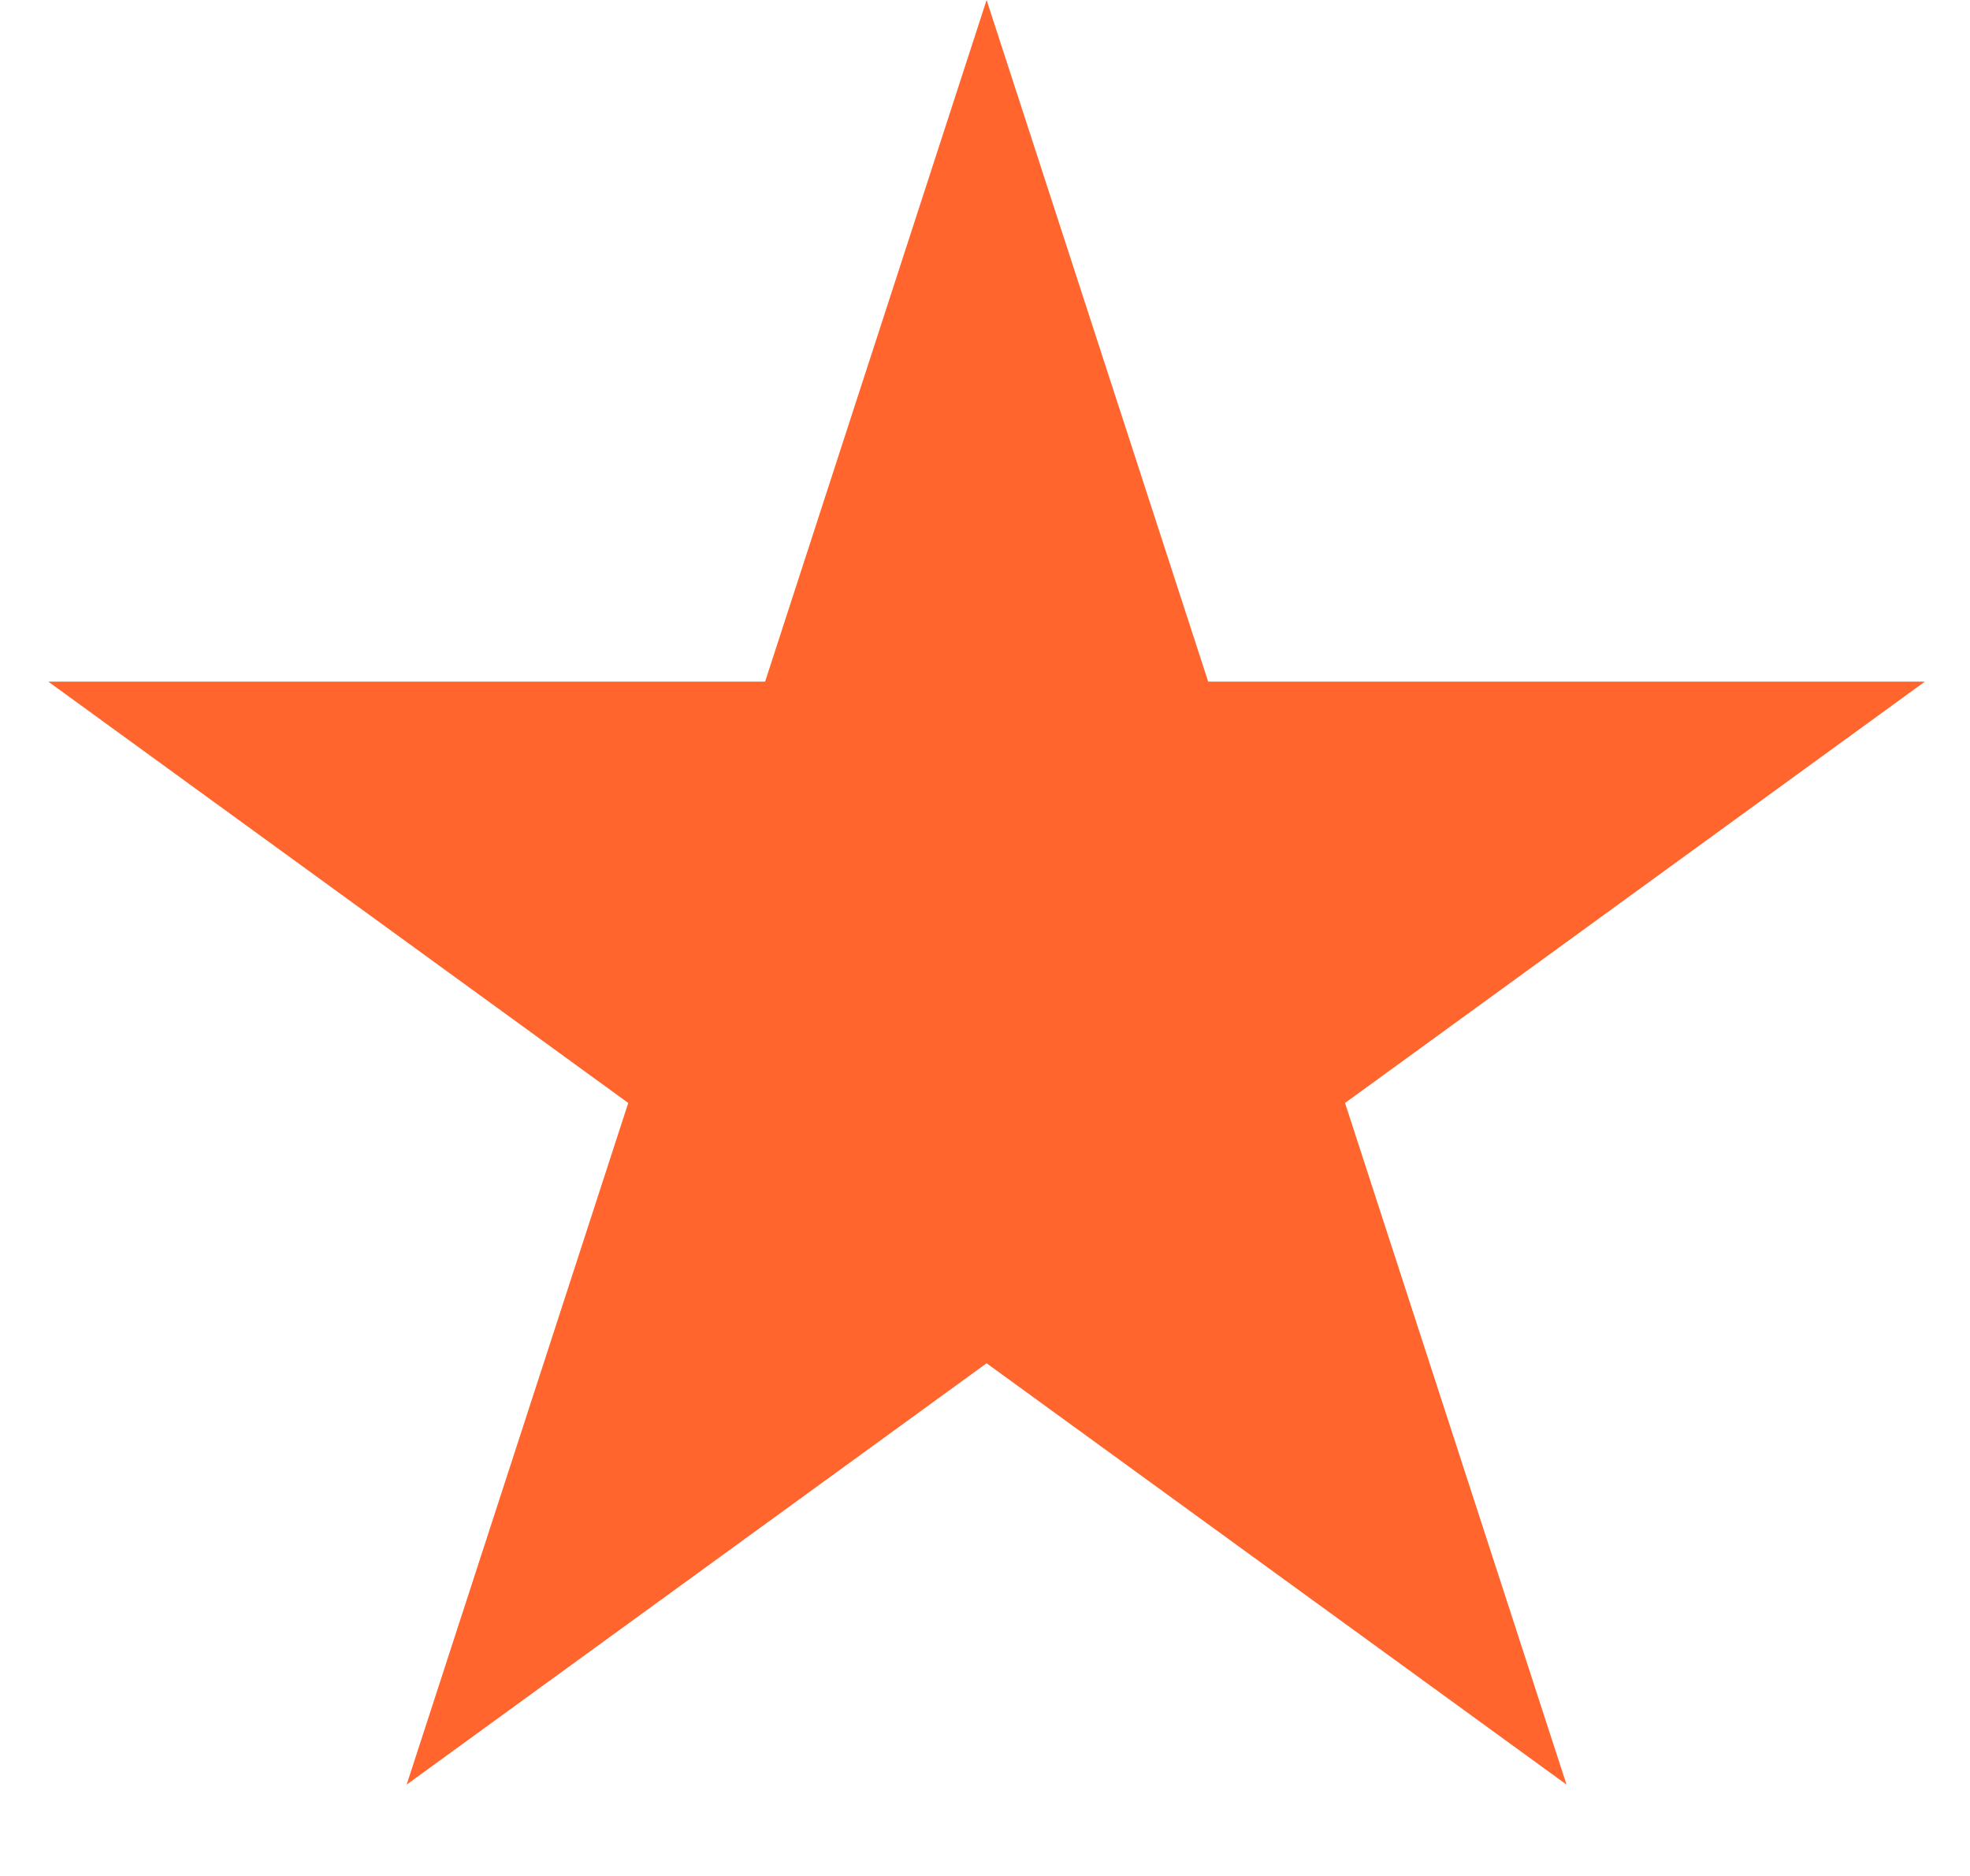
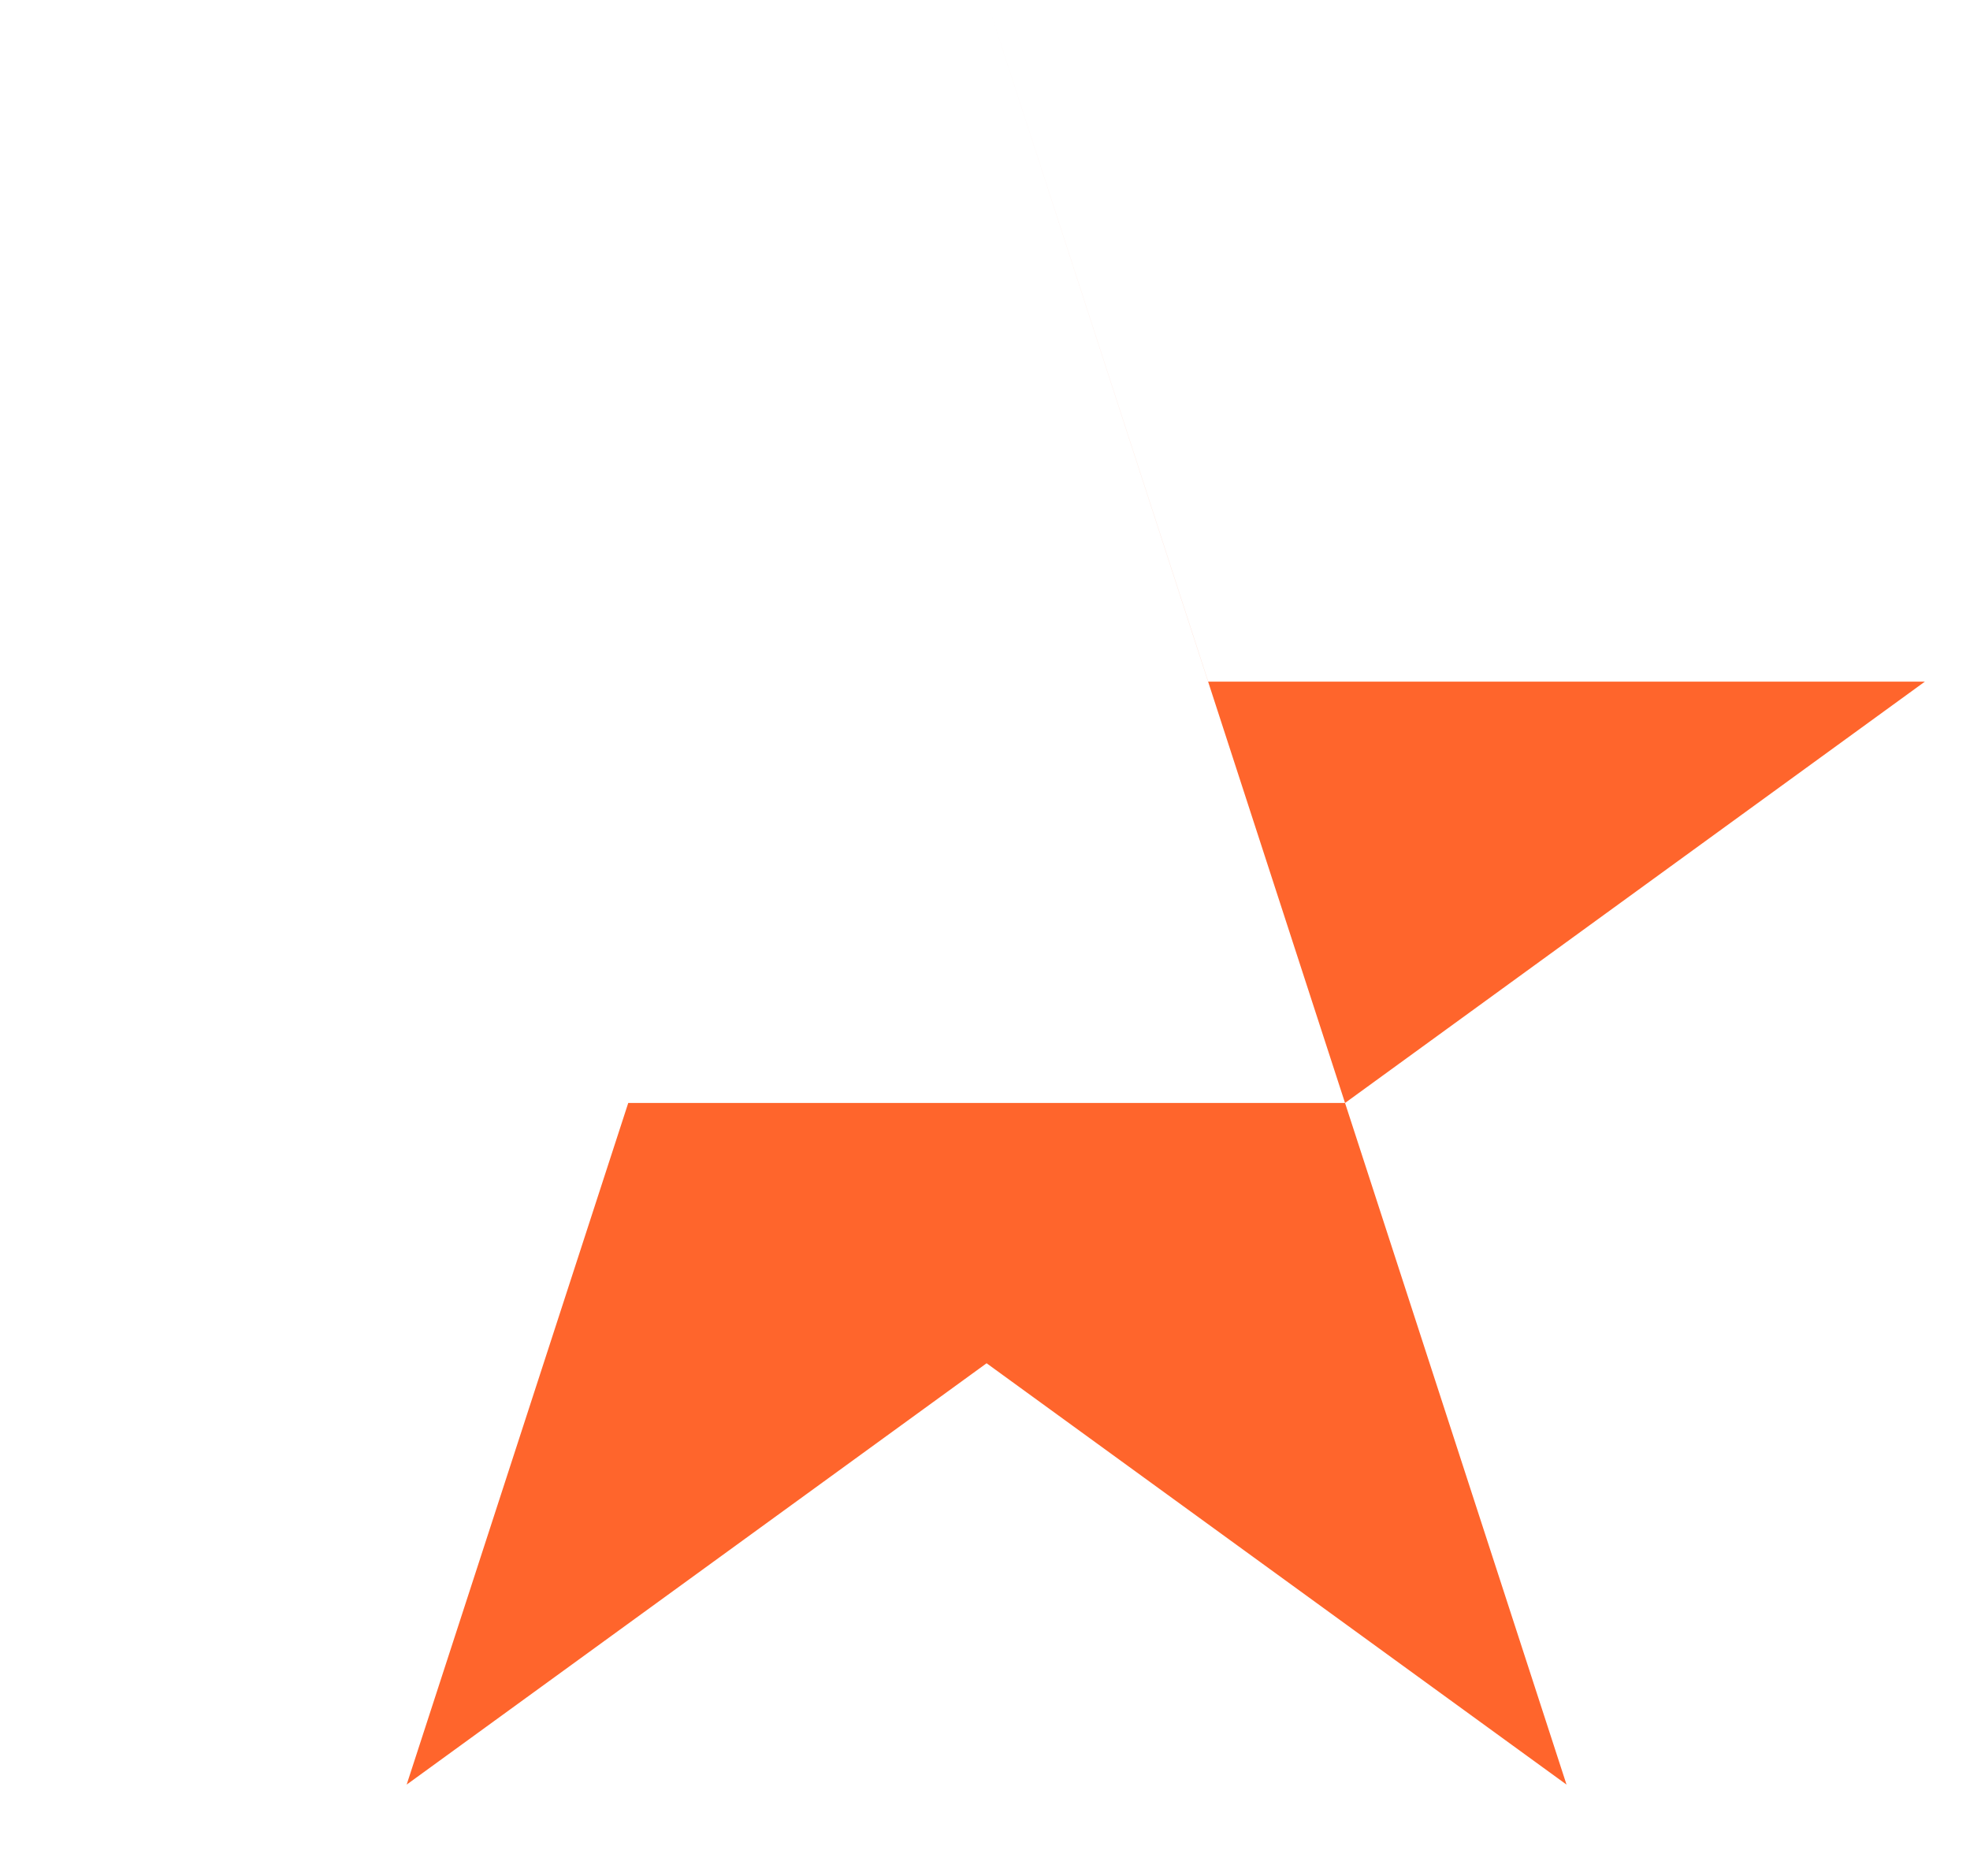
<svg xmlns="http://www.w3.org/2000/svg" width="21" height="20" viewBox="0 0 21 20" fill="none">
-   <path d="M10.517 0l2.362 7.267h7.64l-6.181 4.492 2.361 7.267-6.182-4.492-6.182 4.492 2.362-7.267L.515 7.267h7.641L10.517 0z" fill="#FF652C" />
+   <path d="M10.517 0l2.362 7.267h7.64l-6.181 4.492 2.361 7.267-6.182-4.492-6.182 4.492 2.362-7.267h7.641L10.517 0z" fill="#FF652C" />
</svg>